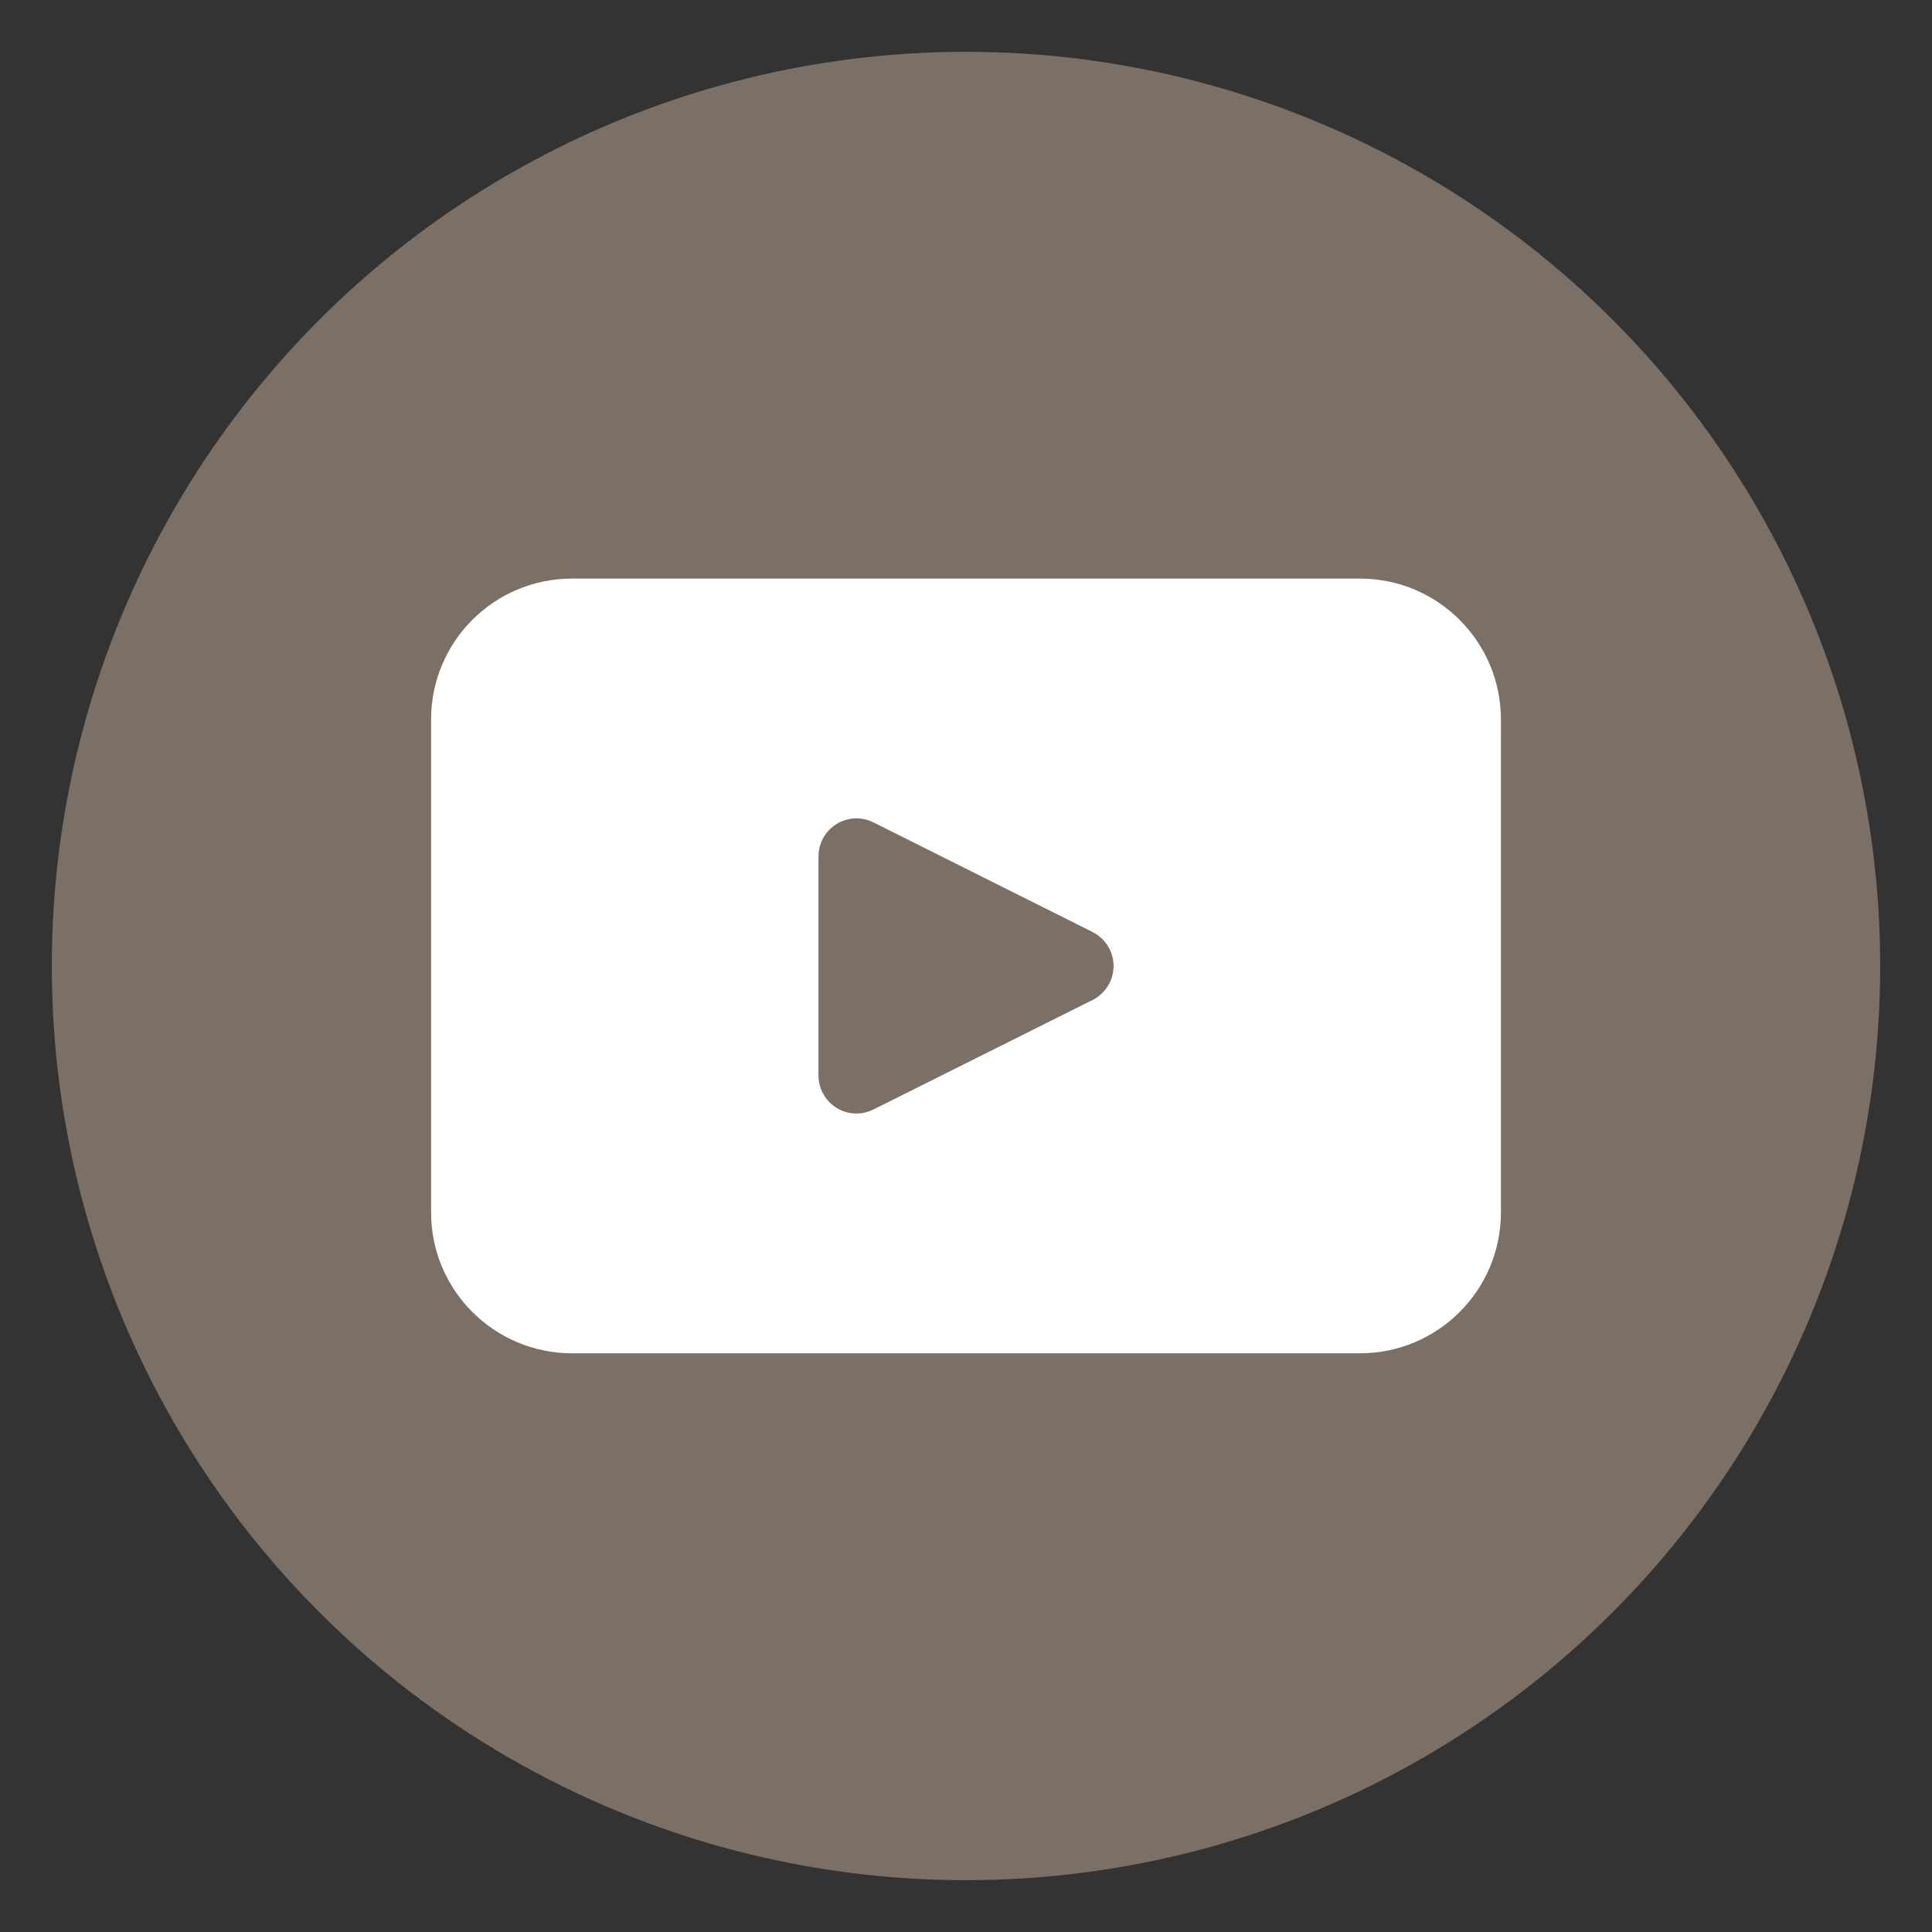
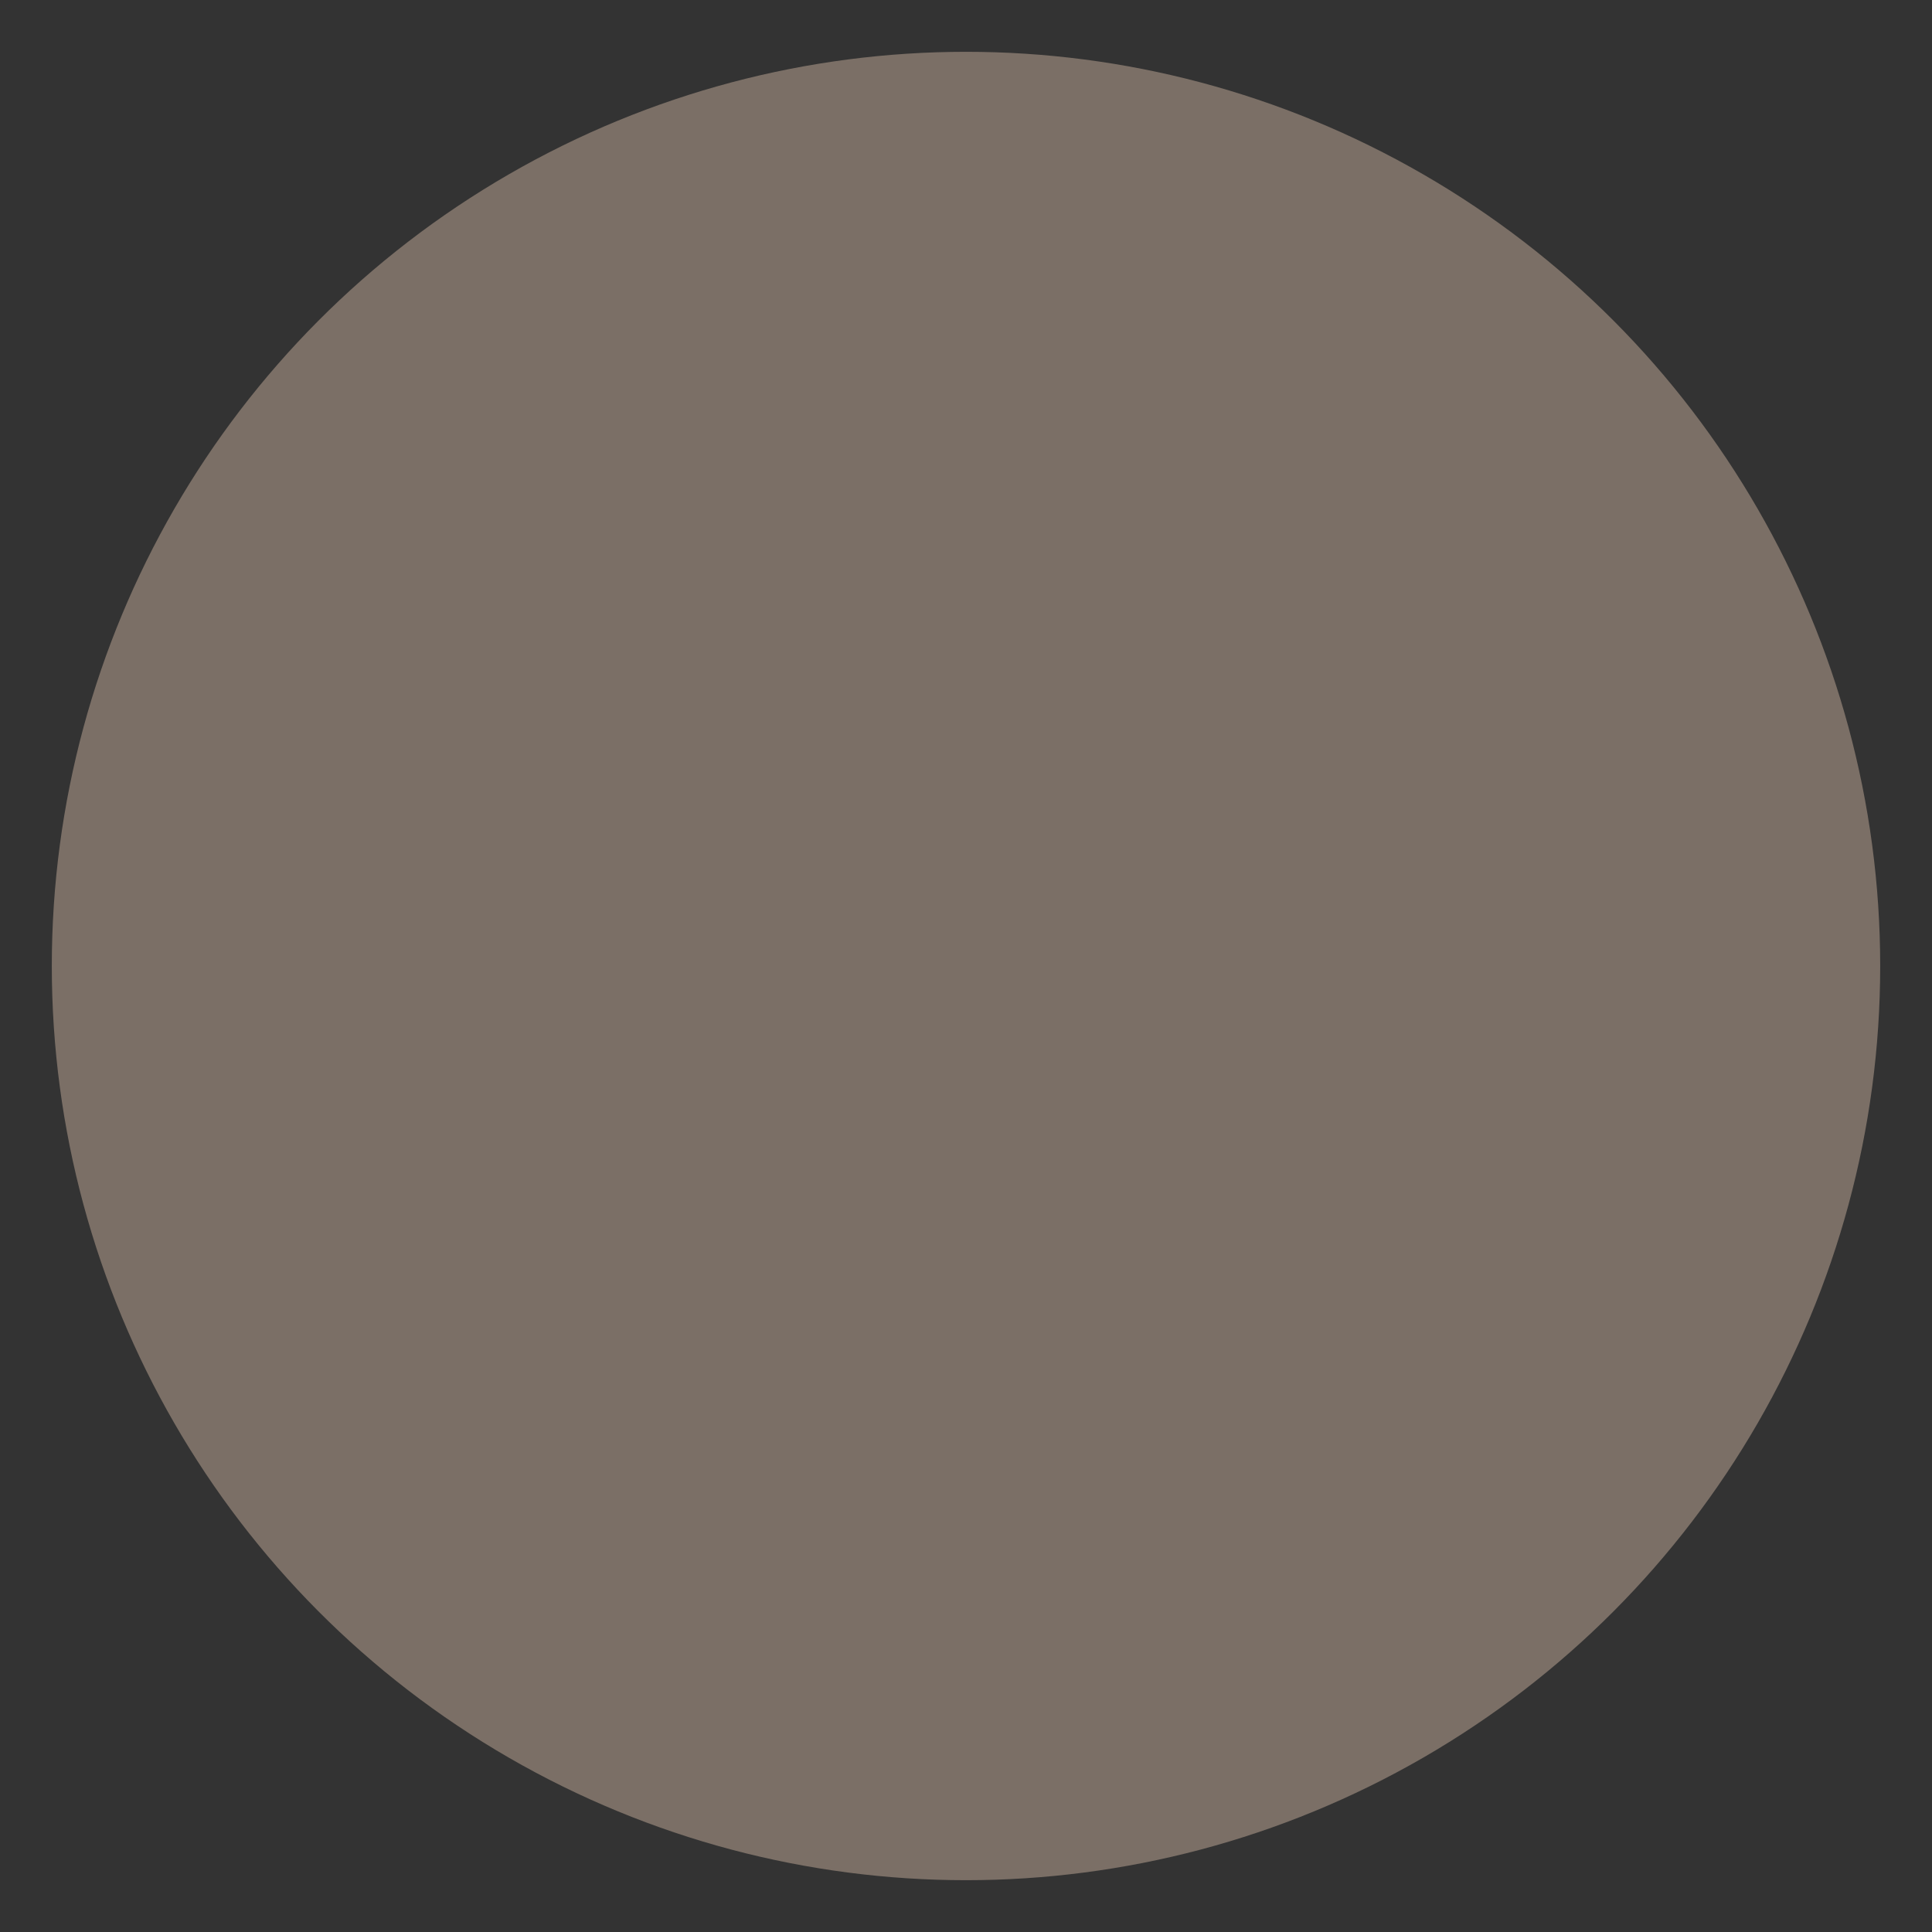
<svg xmlns="http://www.w3.org/2000/svg" id="Capa_1" data-name="Capa 1" viewBox="0 0 161.48 161.48">
  <rect x="0" y="0" width="161.48" height="161.48" fill="#333333" stroke="none" />
  <defs>
    <style>
      .cls-1 {
        fill: #fff;
      }

      .cls-2 {
        fill: #7b6f66;
      }
    </style>
  </defs>
  <g id="Grupo_110" data-name="Grupo 110">
    <circle id="Elipse_3" data-name="Elipse 3" class="cls-2" cx="80.74" cy="80.74" r="76.41" />
-     <path id="Trazado_73" data-name="Trazado 73" class="cls-1" d="M113.67,48.36H47.81c-6.51,0-11.78,5.27-11.78,11.78v41.19c0,6.51,5.28,11.78,11.78,11.78h65.86c6.51,0,11.78-5.27,11.78-11.78h0v-41.19c0-6.5-5.27-11.78-11.78-11.78M91.32,83.58l-18.31,9.15c-1.57.79-3.48.16-4.26-1.41-.22-.44-.34-.93-.34-1.43v-18.31c0-1.76,1.42-3.18,3.18-3.18.49,0,.98.12,1.42.34l18.31,9.16c1.57.79,2.2,2.69,1.42,4.26-.31.61-.8,1.11-1.42,1.42" />
  </g>
</svg>